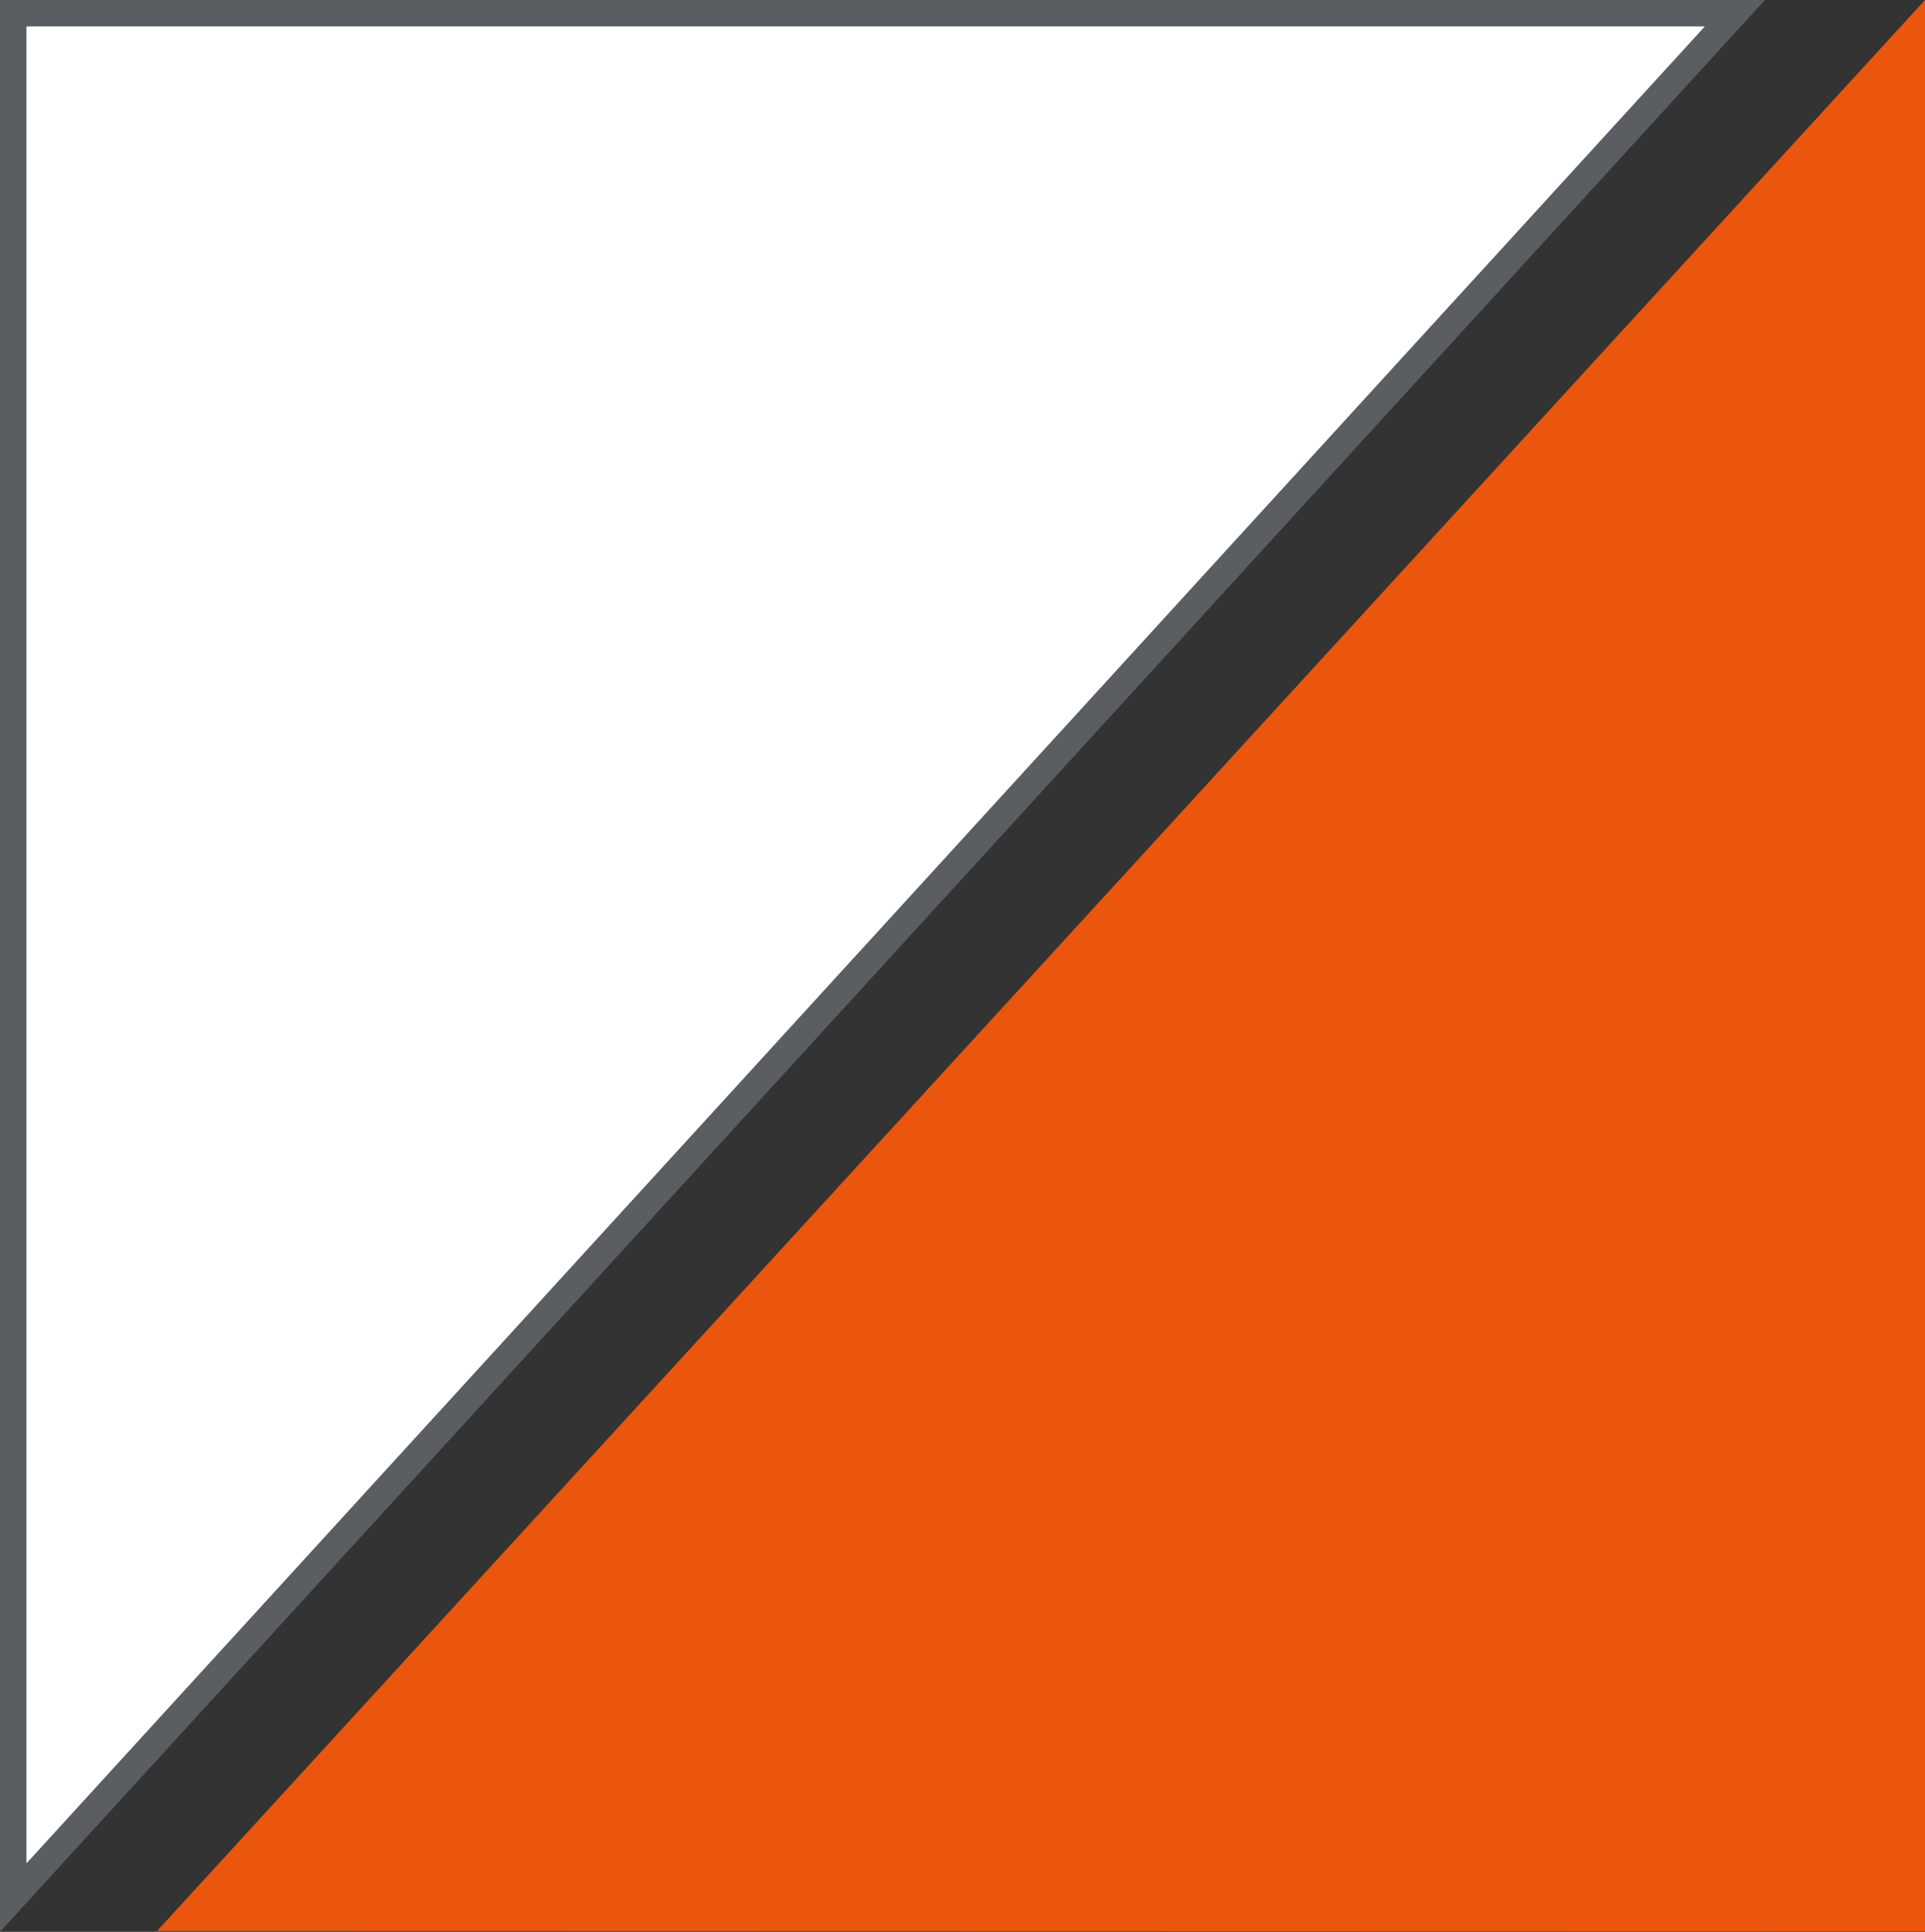
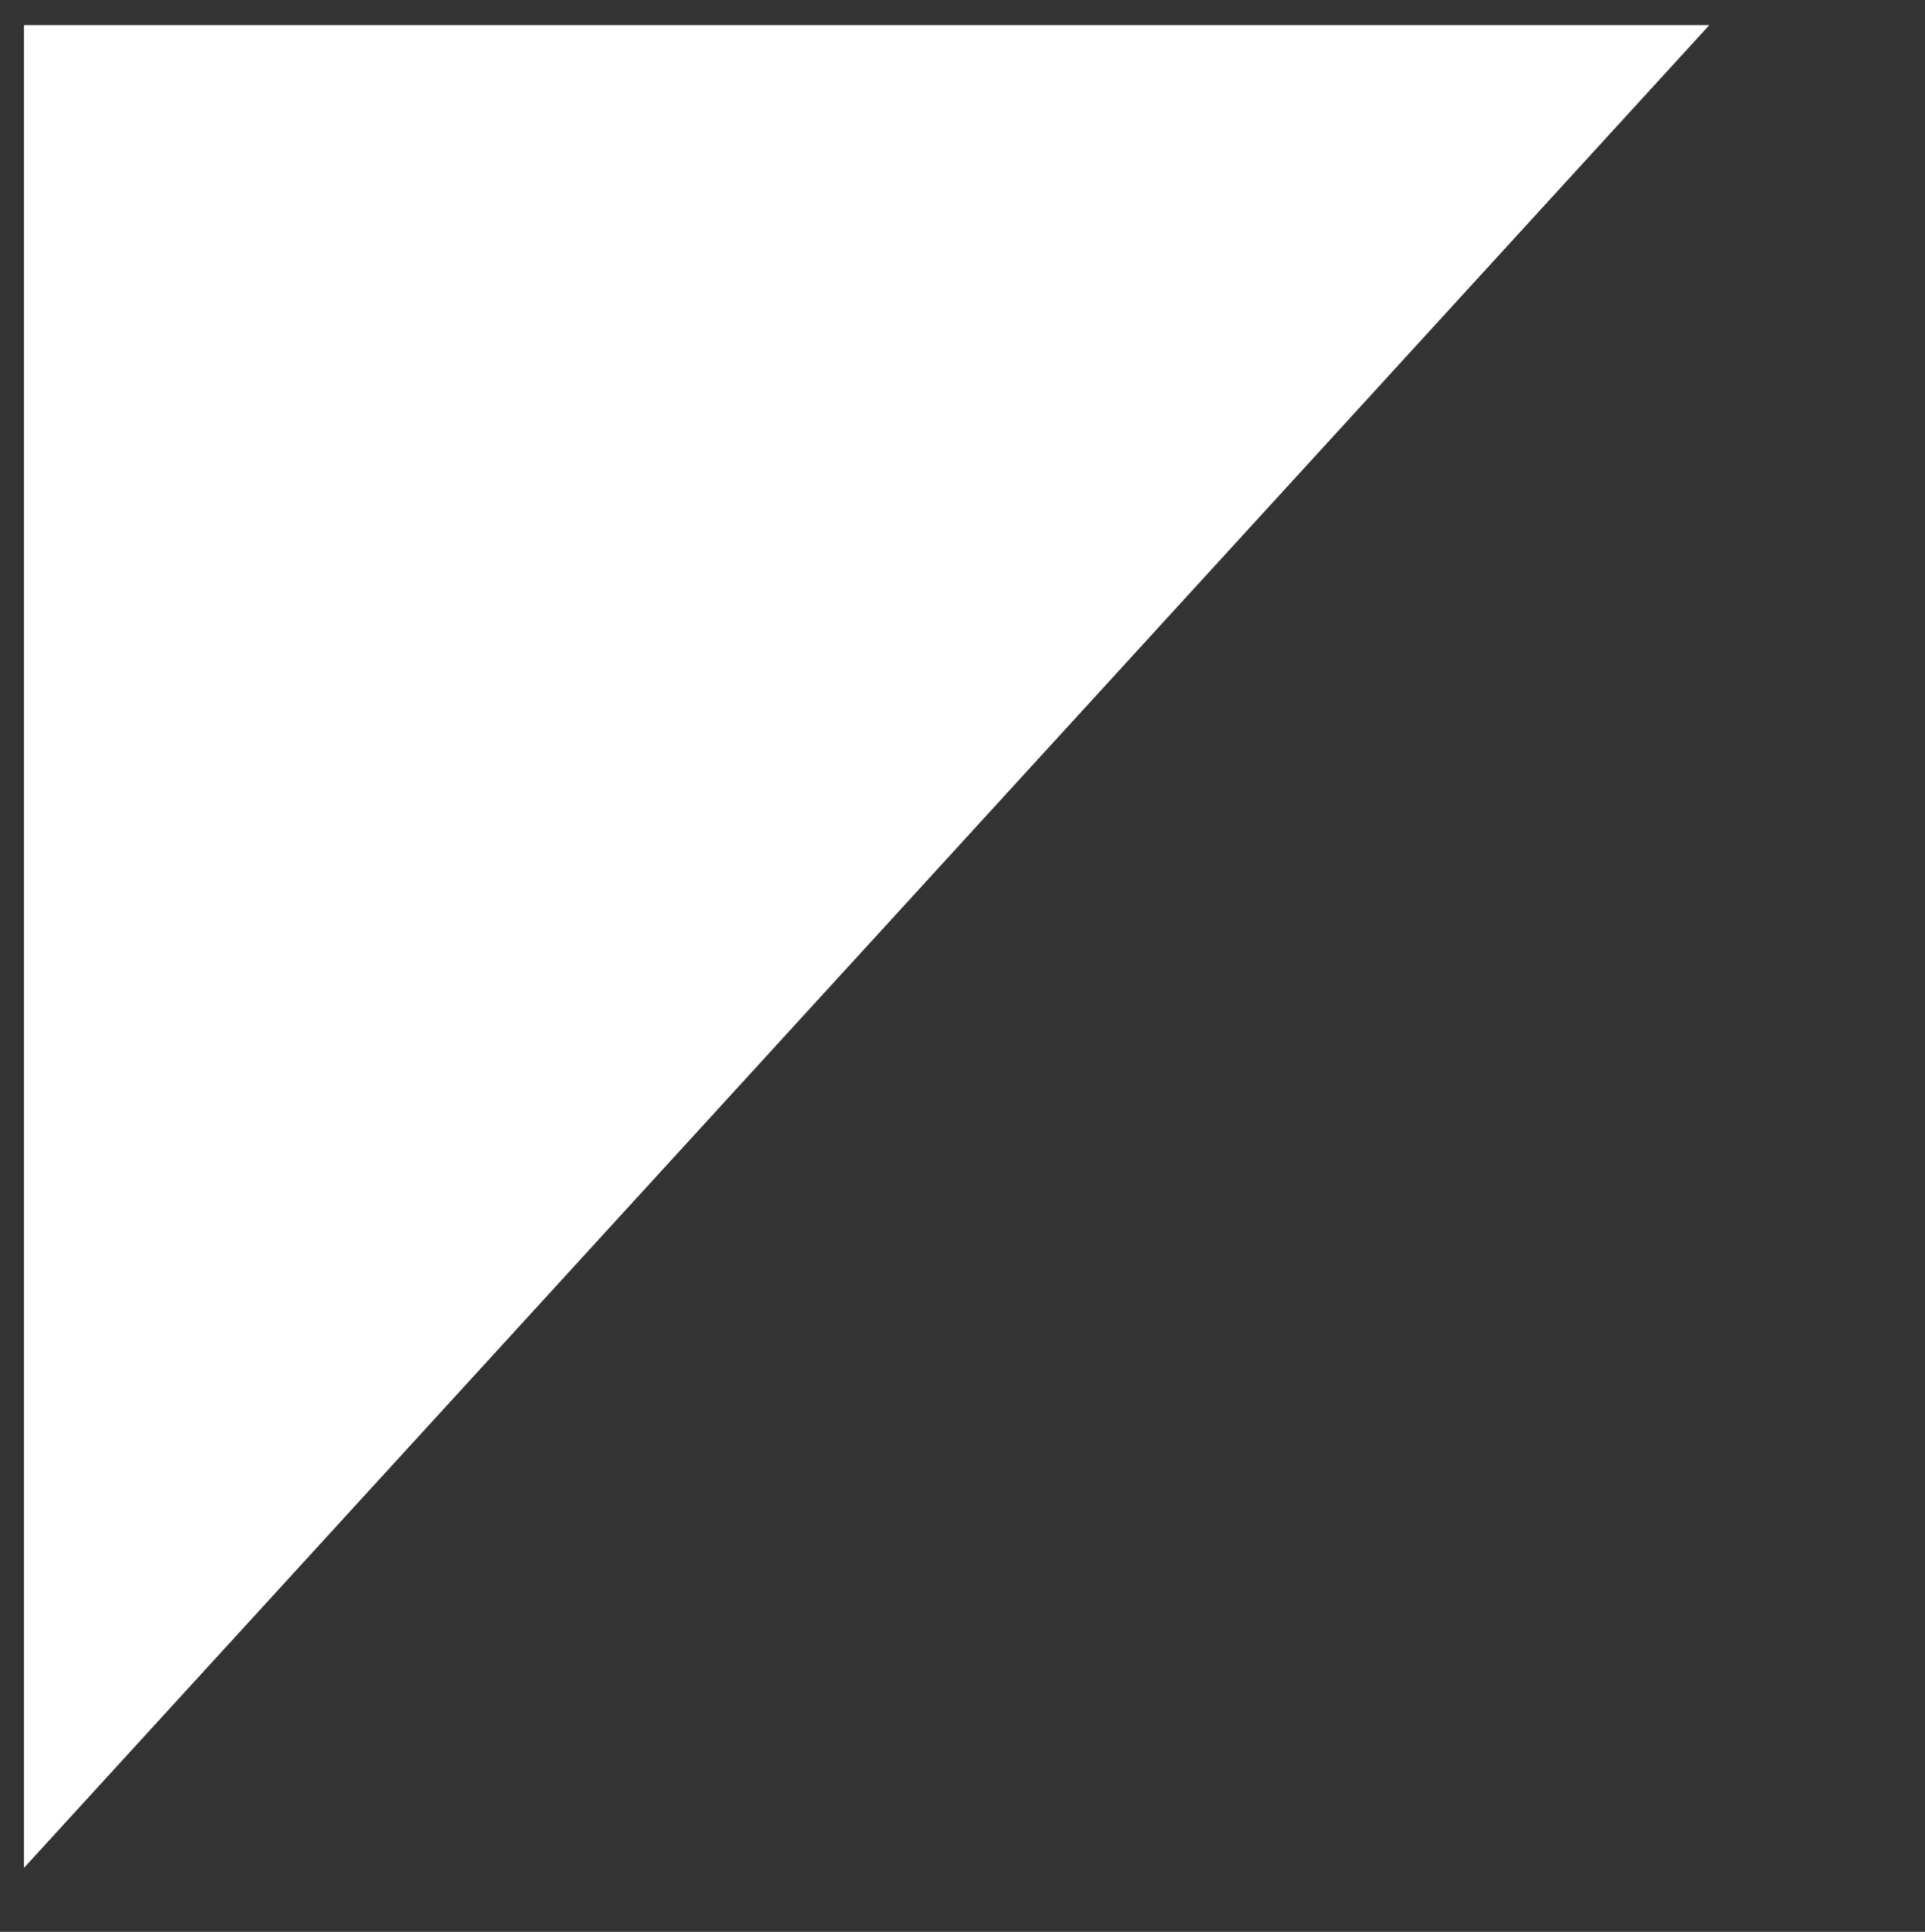
<svg xmlns="http://www.w3.org/2000/svg" viewBox="0 0 85.16 85.46">
  <rect x="0" y="0" width="85.16" height="85.46" fill="#333333" stroke="none" />
  <defs>
    <style>.cls-1{fill:#fff;}.cls-2{fill:#5a5d62;}.cls-3{fill:#ea560d;}</style>
  </defs>
  <g id="Livello_2" data-name="Livello 2">
    <g id="Livello_1-2" data-name="Livello 1">
      <polygon class="cls-1" points="1.06 1.11 1.06 82.63 75.62 1.11 1.06 1.11" />
-       <path class="cls-2" d="M0,0V85.46L78.08,0ZM1.17,1.17H75.42L1.17,82.43Z" />
-       <polygon class="cls-3" points="6.95 85.42 85.16 85.44 85.16 0 6.95 85.42" />
    </g>
  </g>
</svg>